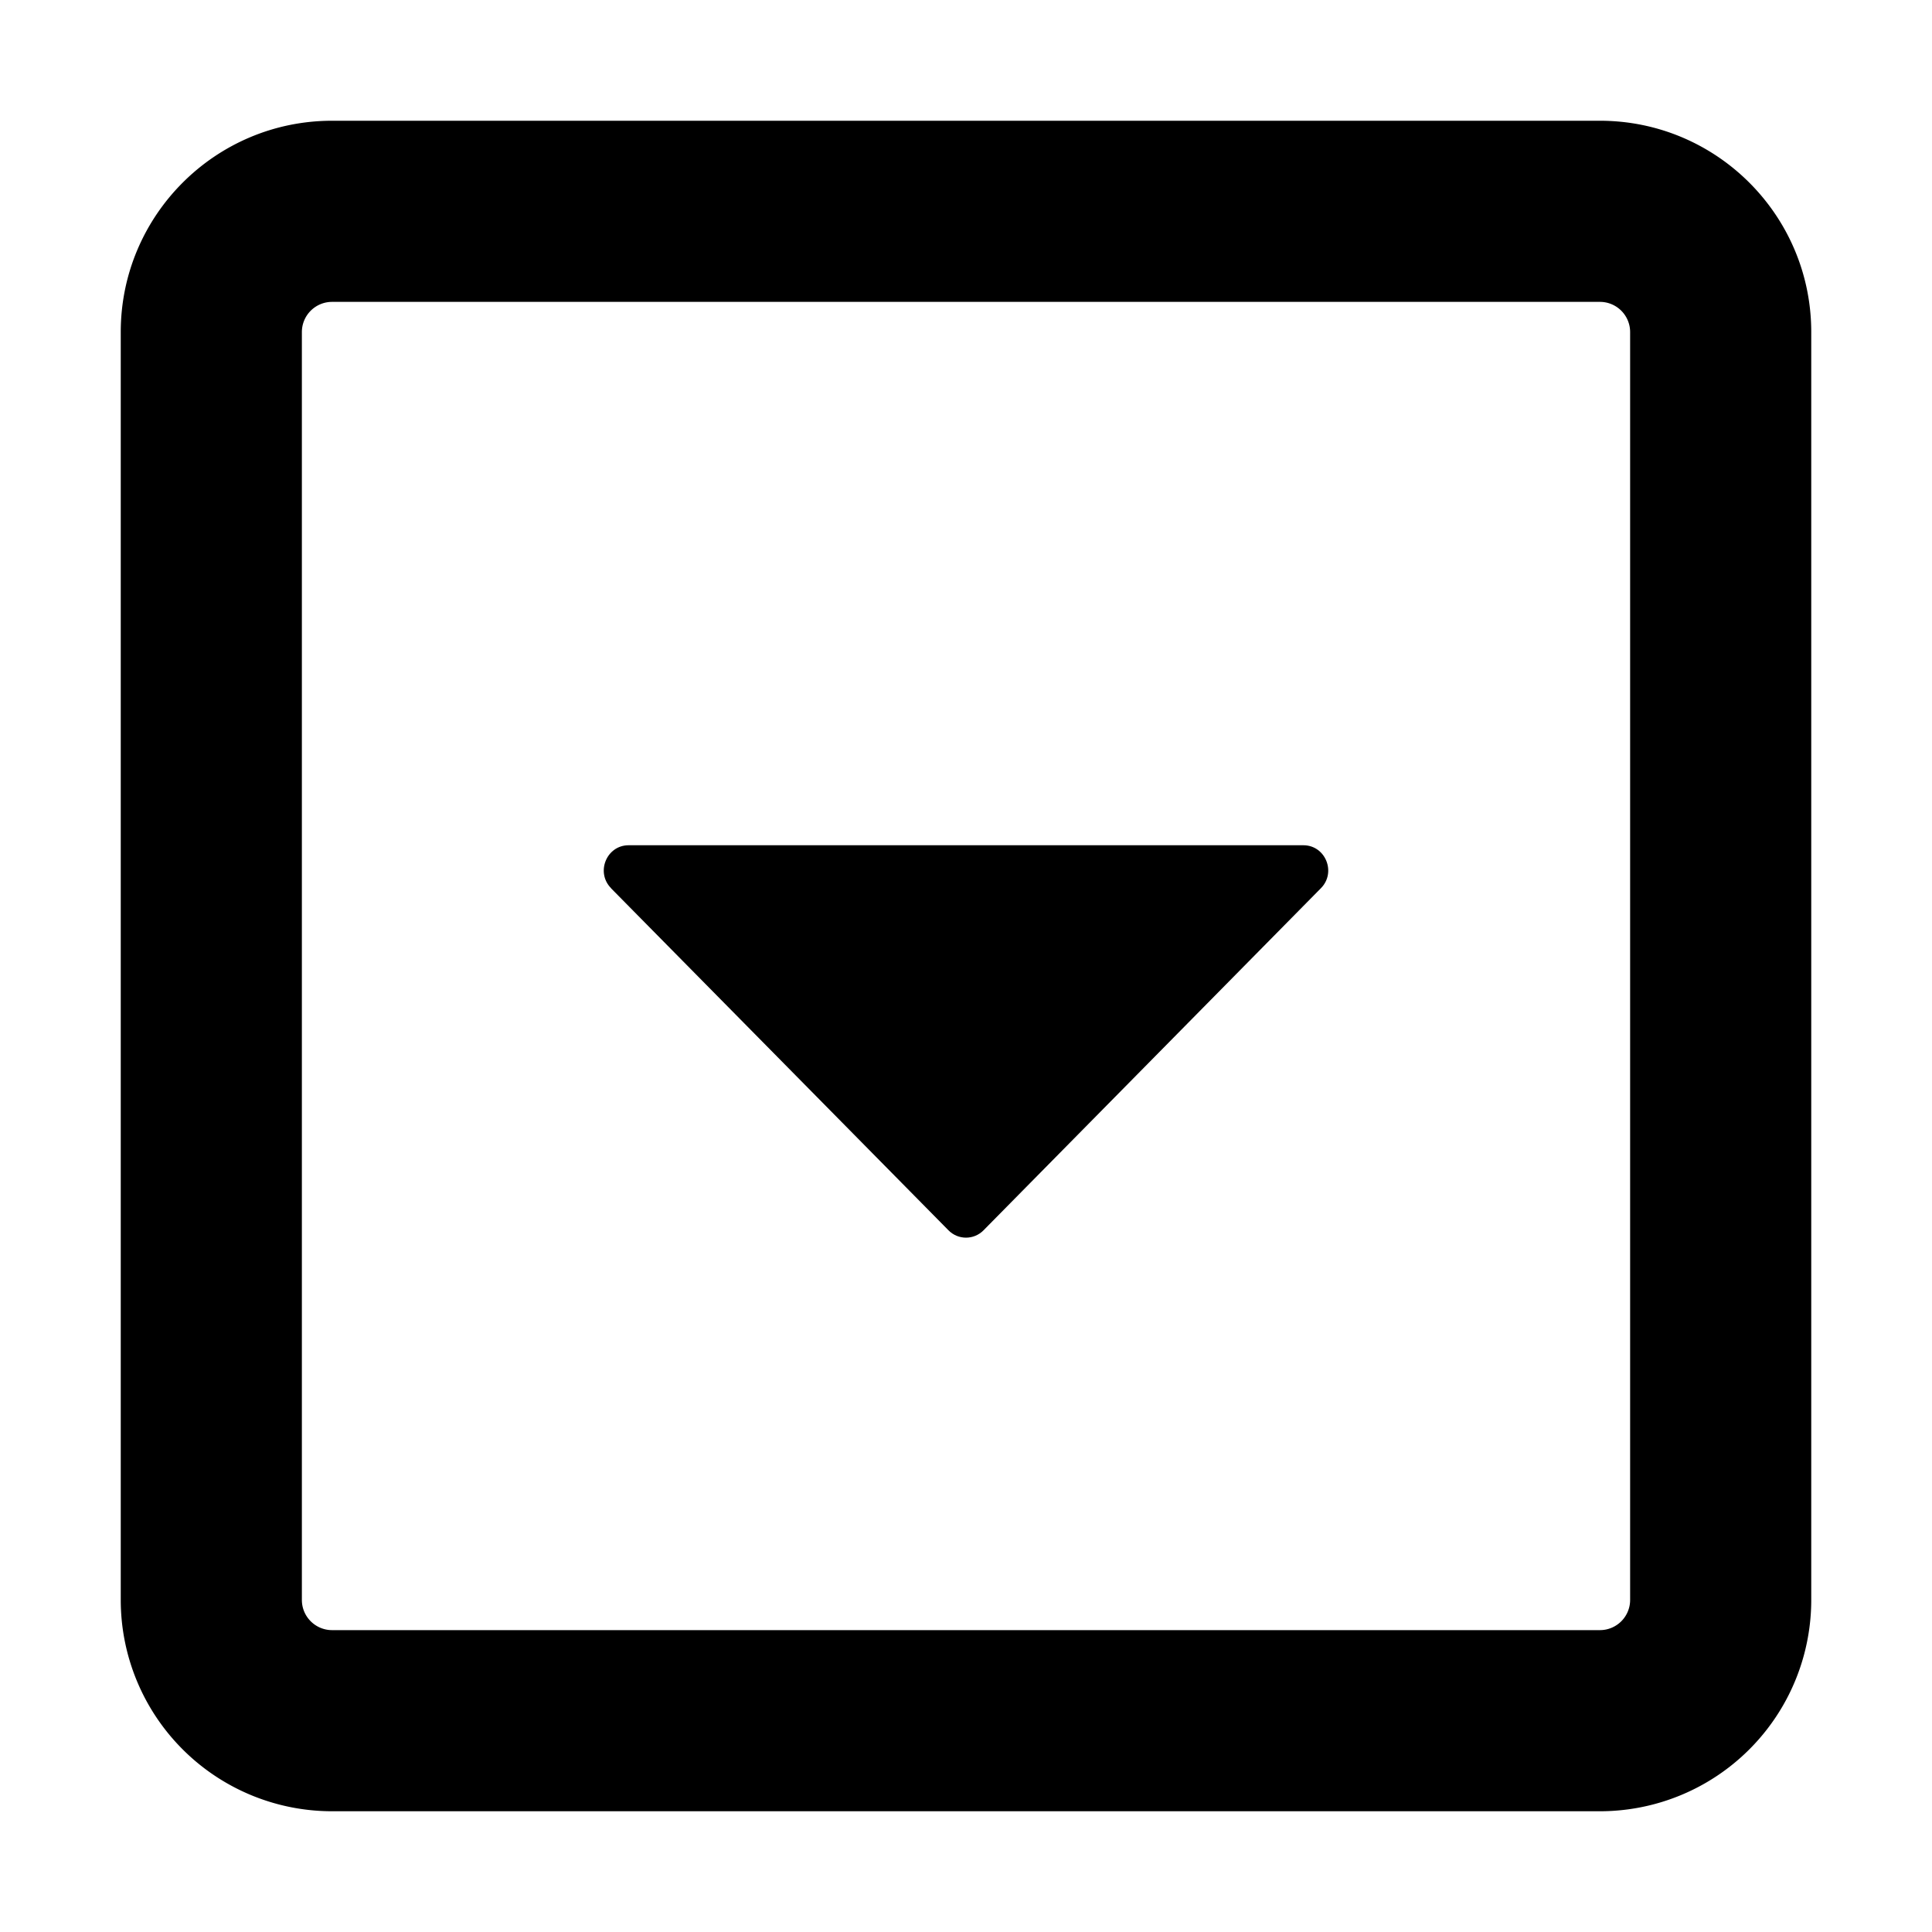
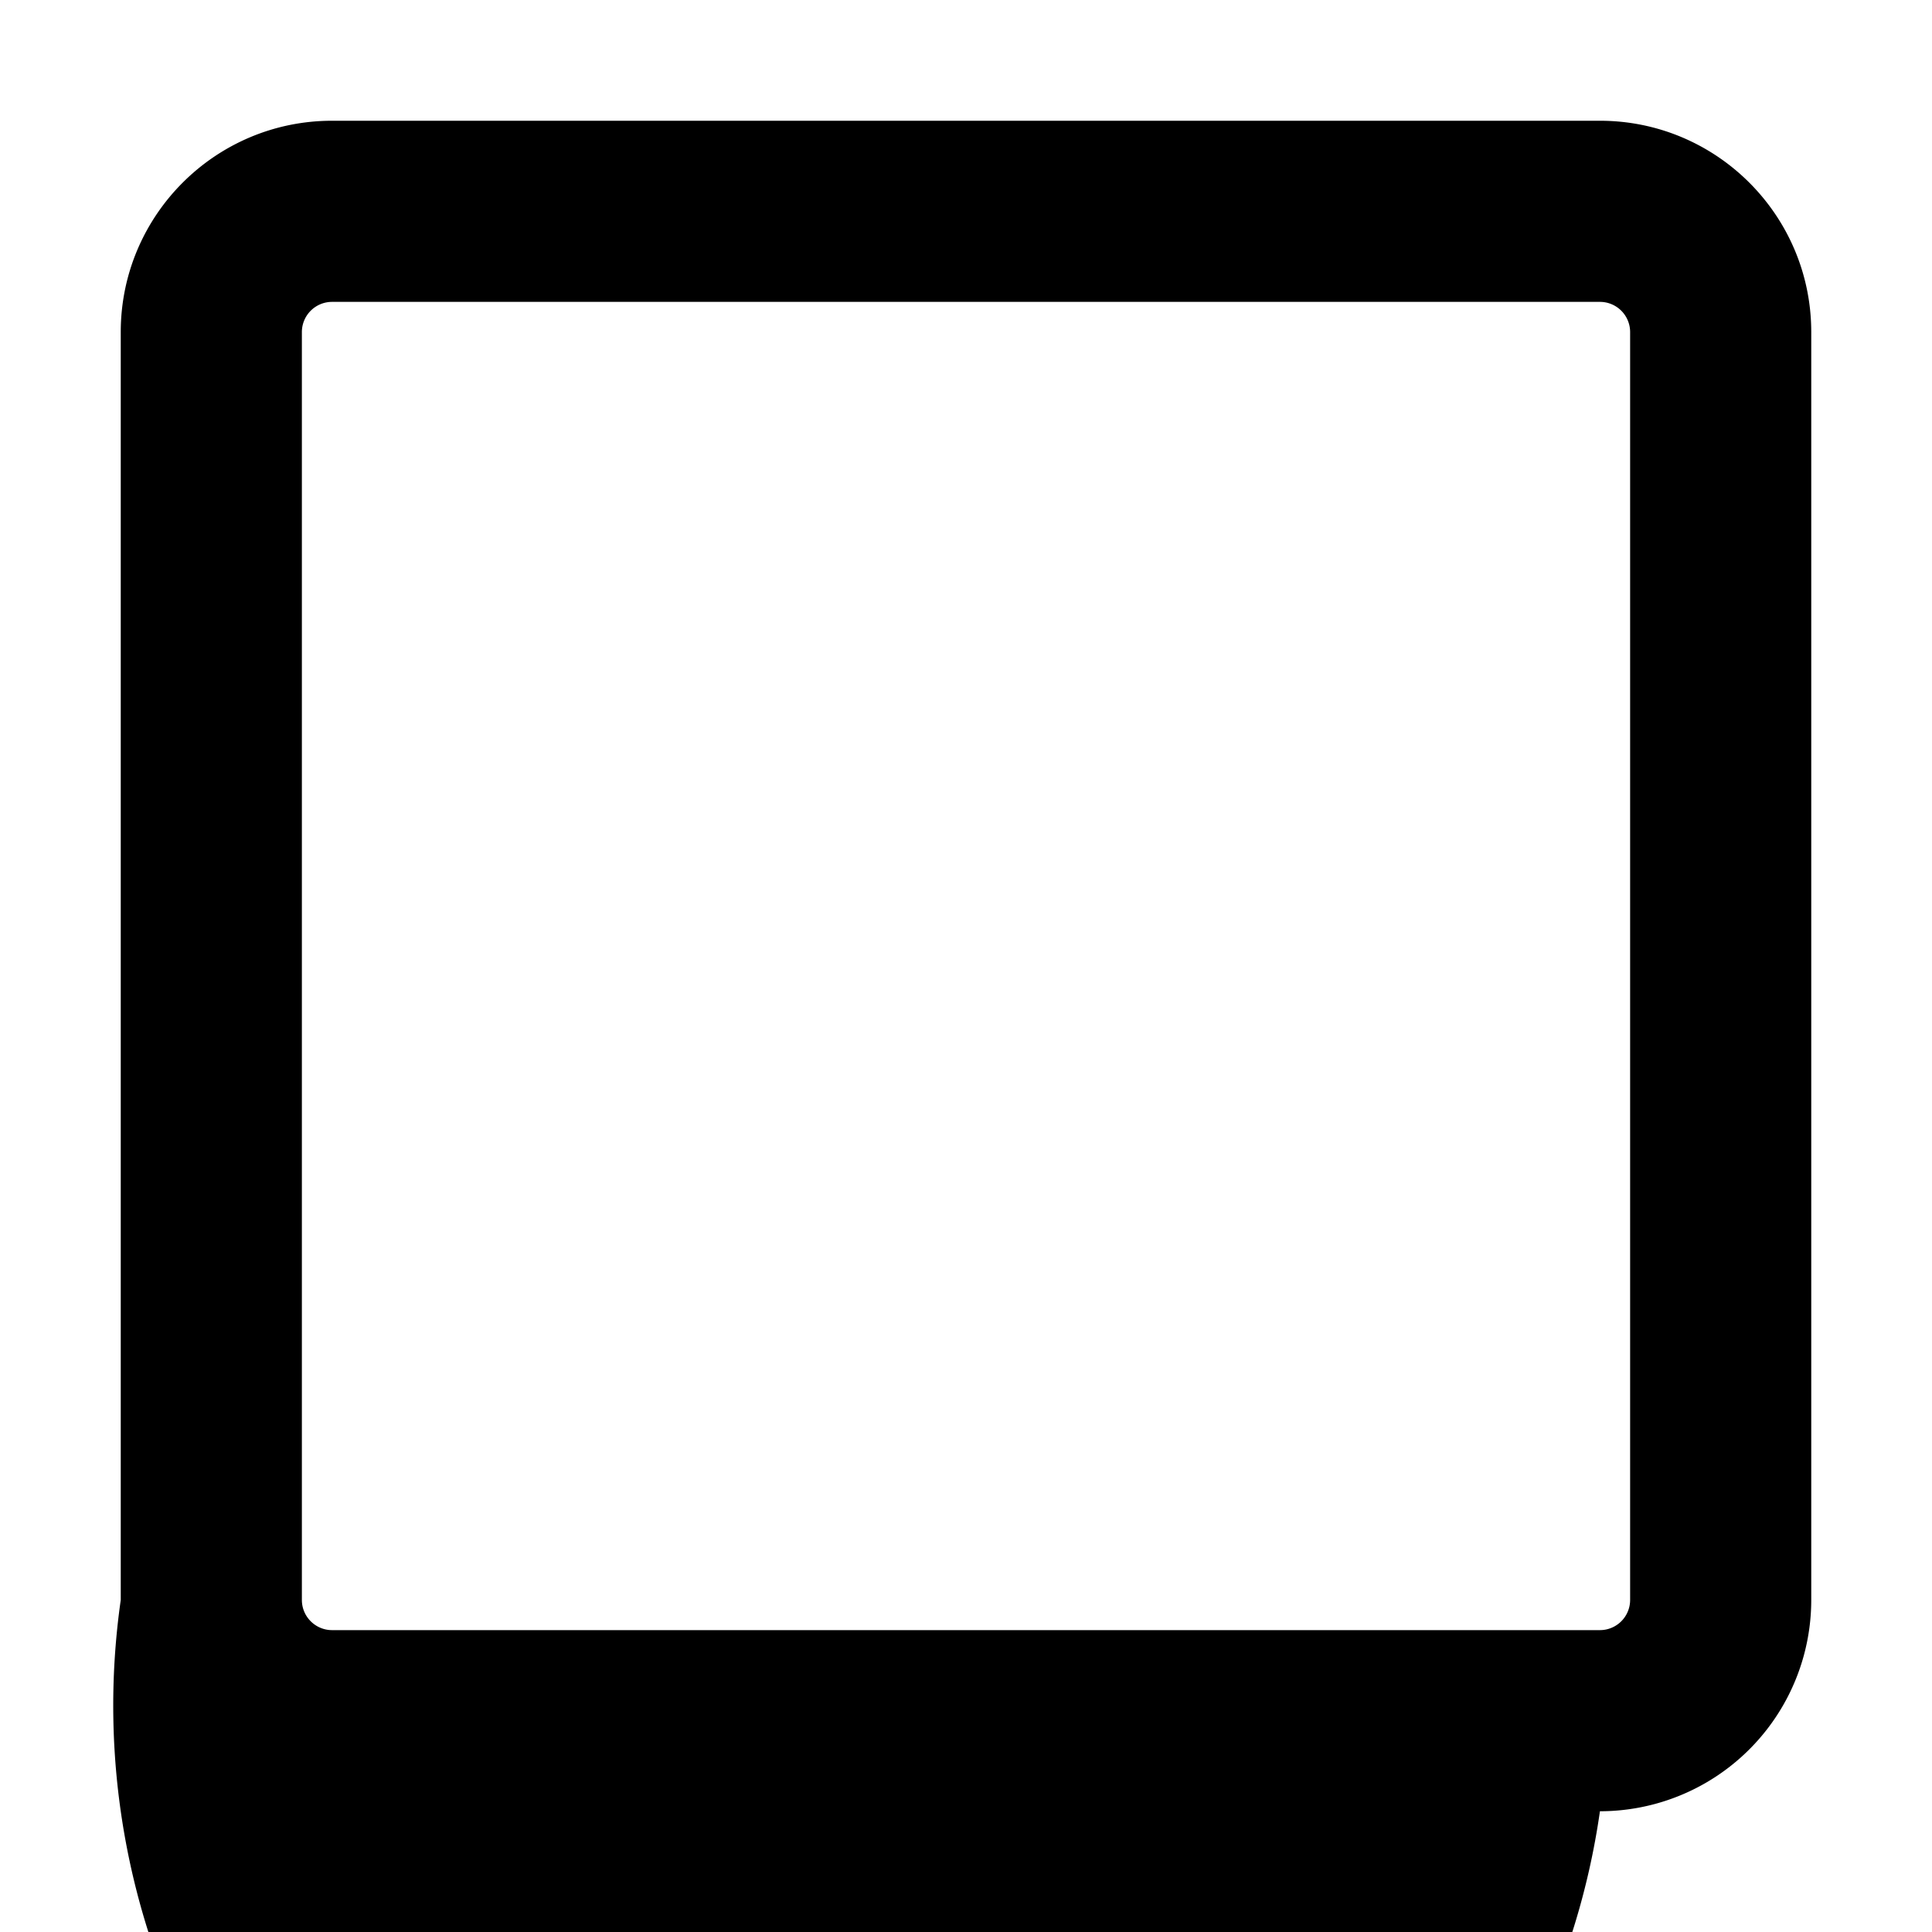
<svg xmlns="http://www.w3.org/2000/svg" width="16" height="16" viewBox="0 0 16 16">
-   <path d="M5.06 7.356l2.795 2.833c.08.081.21.081.29 0l2.794-2.833c.13-.131.038-.356-.145-.356H5.206c-.183 0-.275.225-.145.356z" />
-   <path fill-rule="evenodd" d="M1 2.75C1 1.784 1.784 1 2.75 1h10.5c.966 0 1.75.784 1.75 1.75v10.5A1.75 1.75 0 0113.25 15H2.75A1.75 1.75 0 011 13.25V2.75zm1.75-.25a.25.25 0 00-.25.25v10.5c0 .138.112.25.25.25h10.5a.25.25 0 00.25-.25V2.75a.25.25 0 00-.25-.25H2.75z" />
+   <path fill-rule="evenodd" d="M1 2.75C1 1.784 1.784 1 2.75 1h10.5c.966 0 1.75.784 1.75 1.75v10.5A1.75 1.75 0 0113.25 15A1.75 1.75 0 011 13.25V2.75zm1.75-.25a.25.25 0 00-.25.25v10.5c0 .138.112.25.25.25h10.5a.25.25 0 00.25-.25V2.75a.25.25 0 00-.25-.25H2.75z" />
</svg>